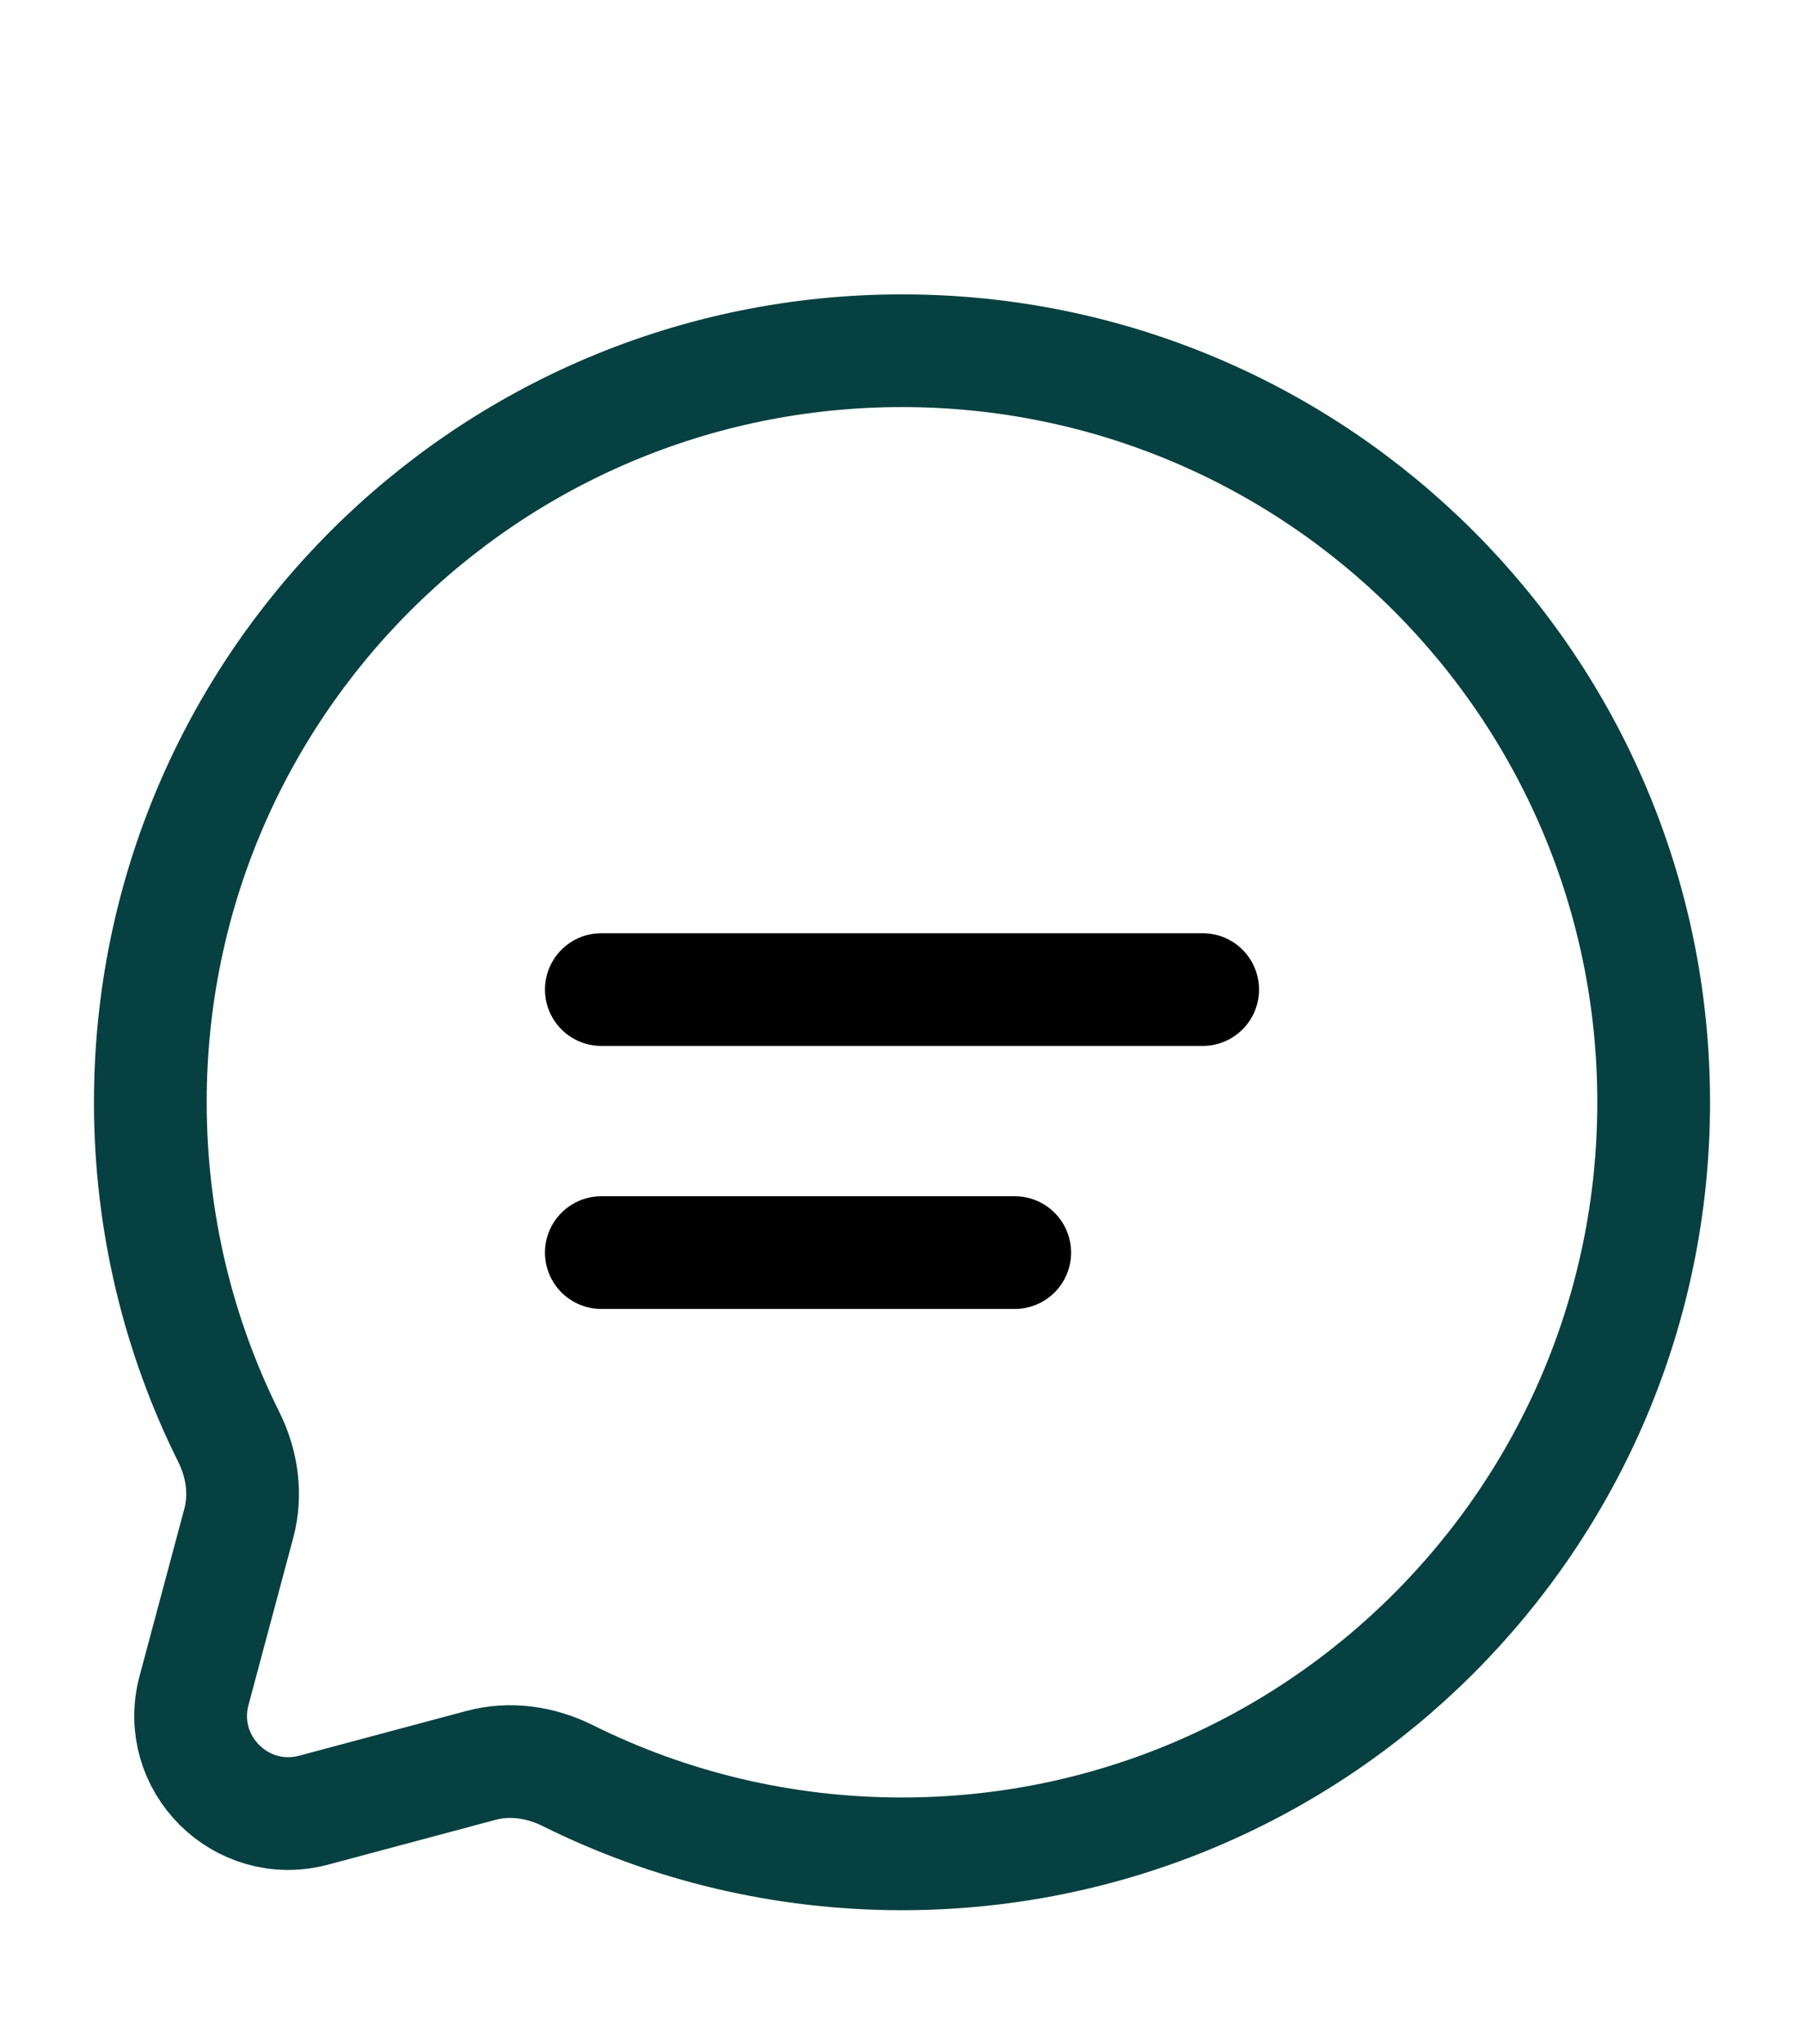
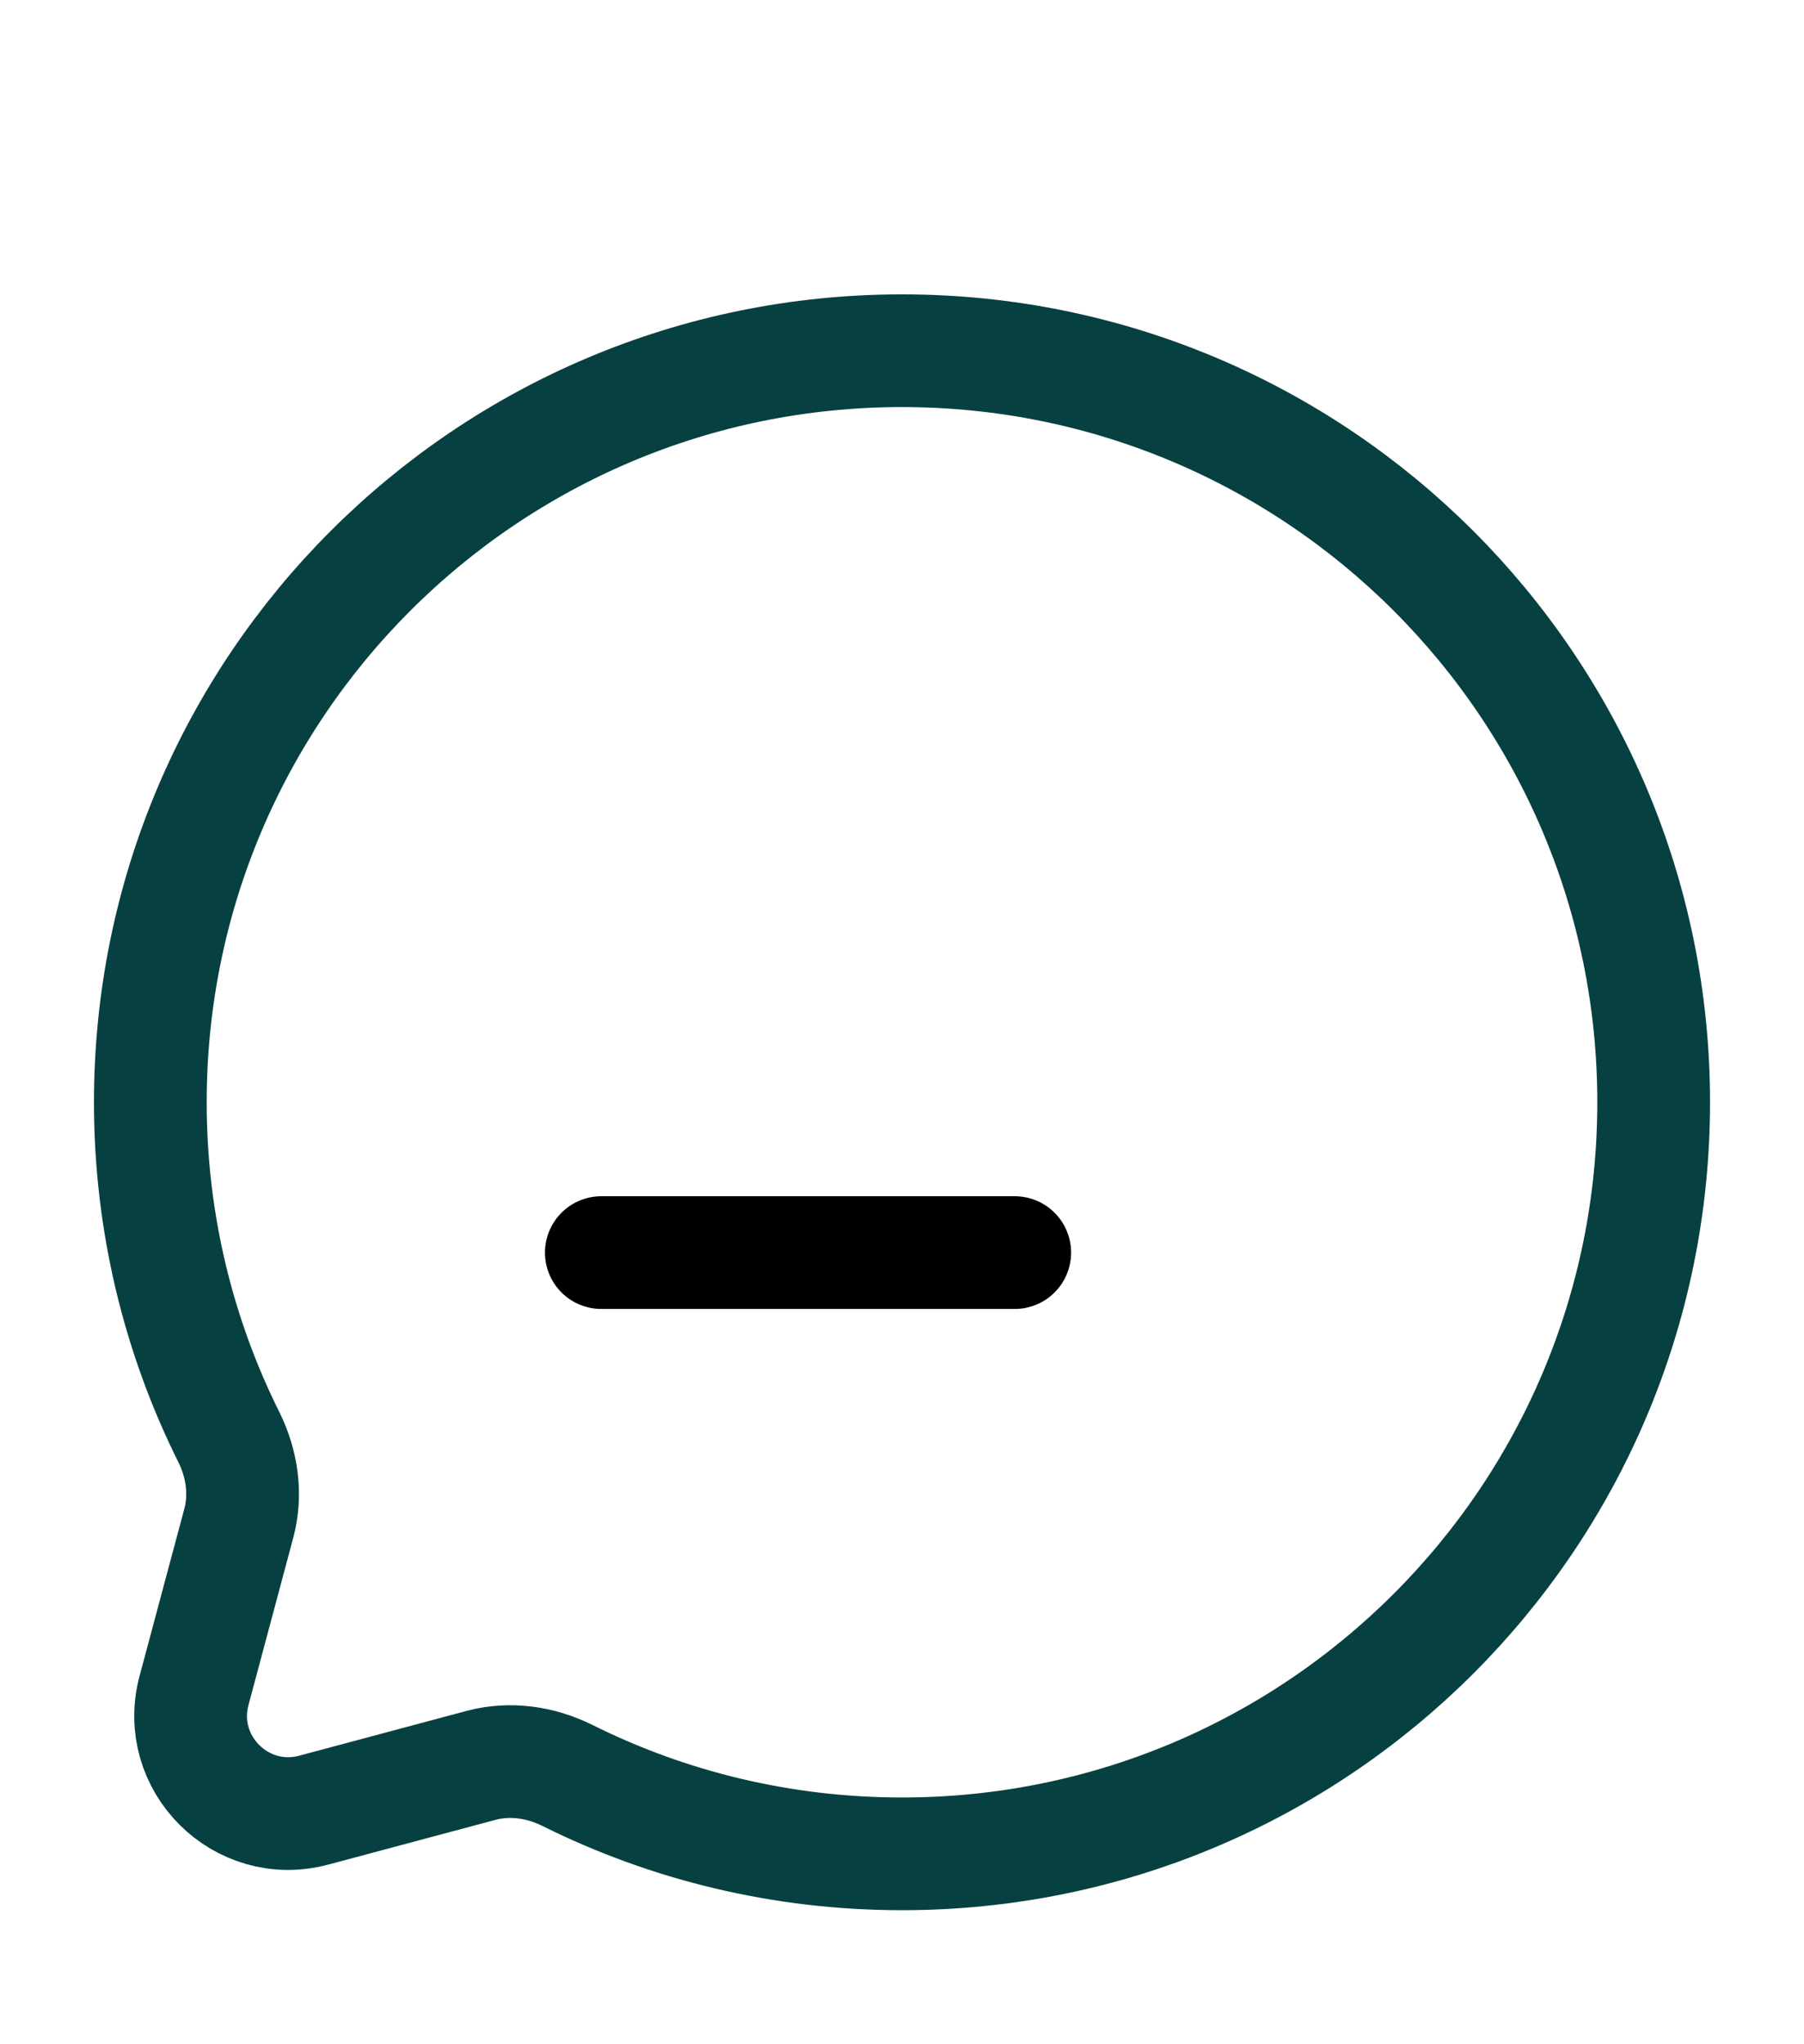
<svg xmlns="http://www.w3.org/2000/svg" width="45" height="51" viewBox="0 0 45 51" fill="none">
  <path d="M22.5 46.25C32.855 46.25 41.25 37.855 41.25 27.5C41.25 17.145 32.855 8.75 22.5 8.75C12.145 8.75 3.75 17.145 3.75 27.5C3.75 30.499 4.454 33.334 5.706 35.848C6.039 36.517 6.15 37.28 5.957 38.001L4.84 42.175C4.356 43.987 6.013 45.644 7.825 45.16L11.999 44.043C12.72 43.85 13.483 43.961 14.152 44.293C16.666 45.546 19.501 46.25 22.5 46.25Z" stroke="#074040" stroke-width="2.812" />
-   <path d="M15 24.688H30" stroke="black" stroke-width="2.812" stroke-linecap="round" />
  <path d="M15 31.25H25.312" stroke="black" stroke-width="2.812" stroke-linecap="round" />
</svg>